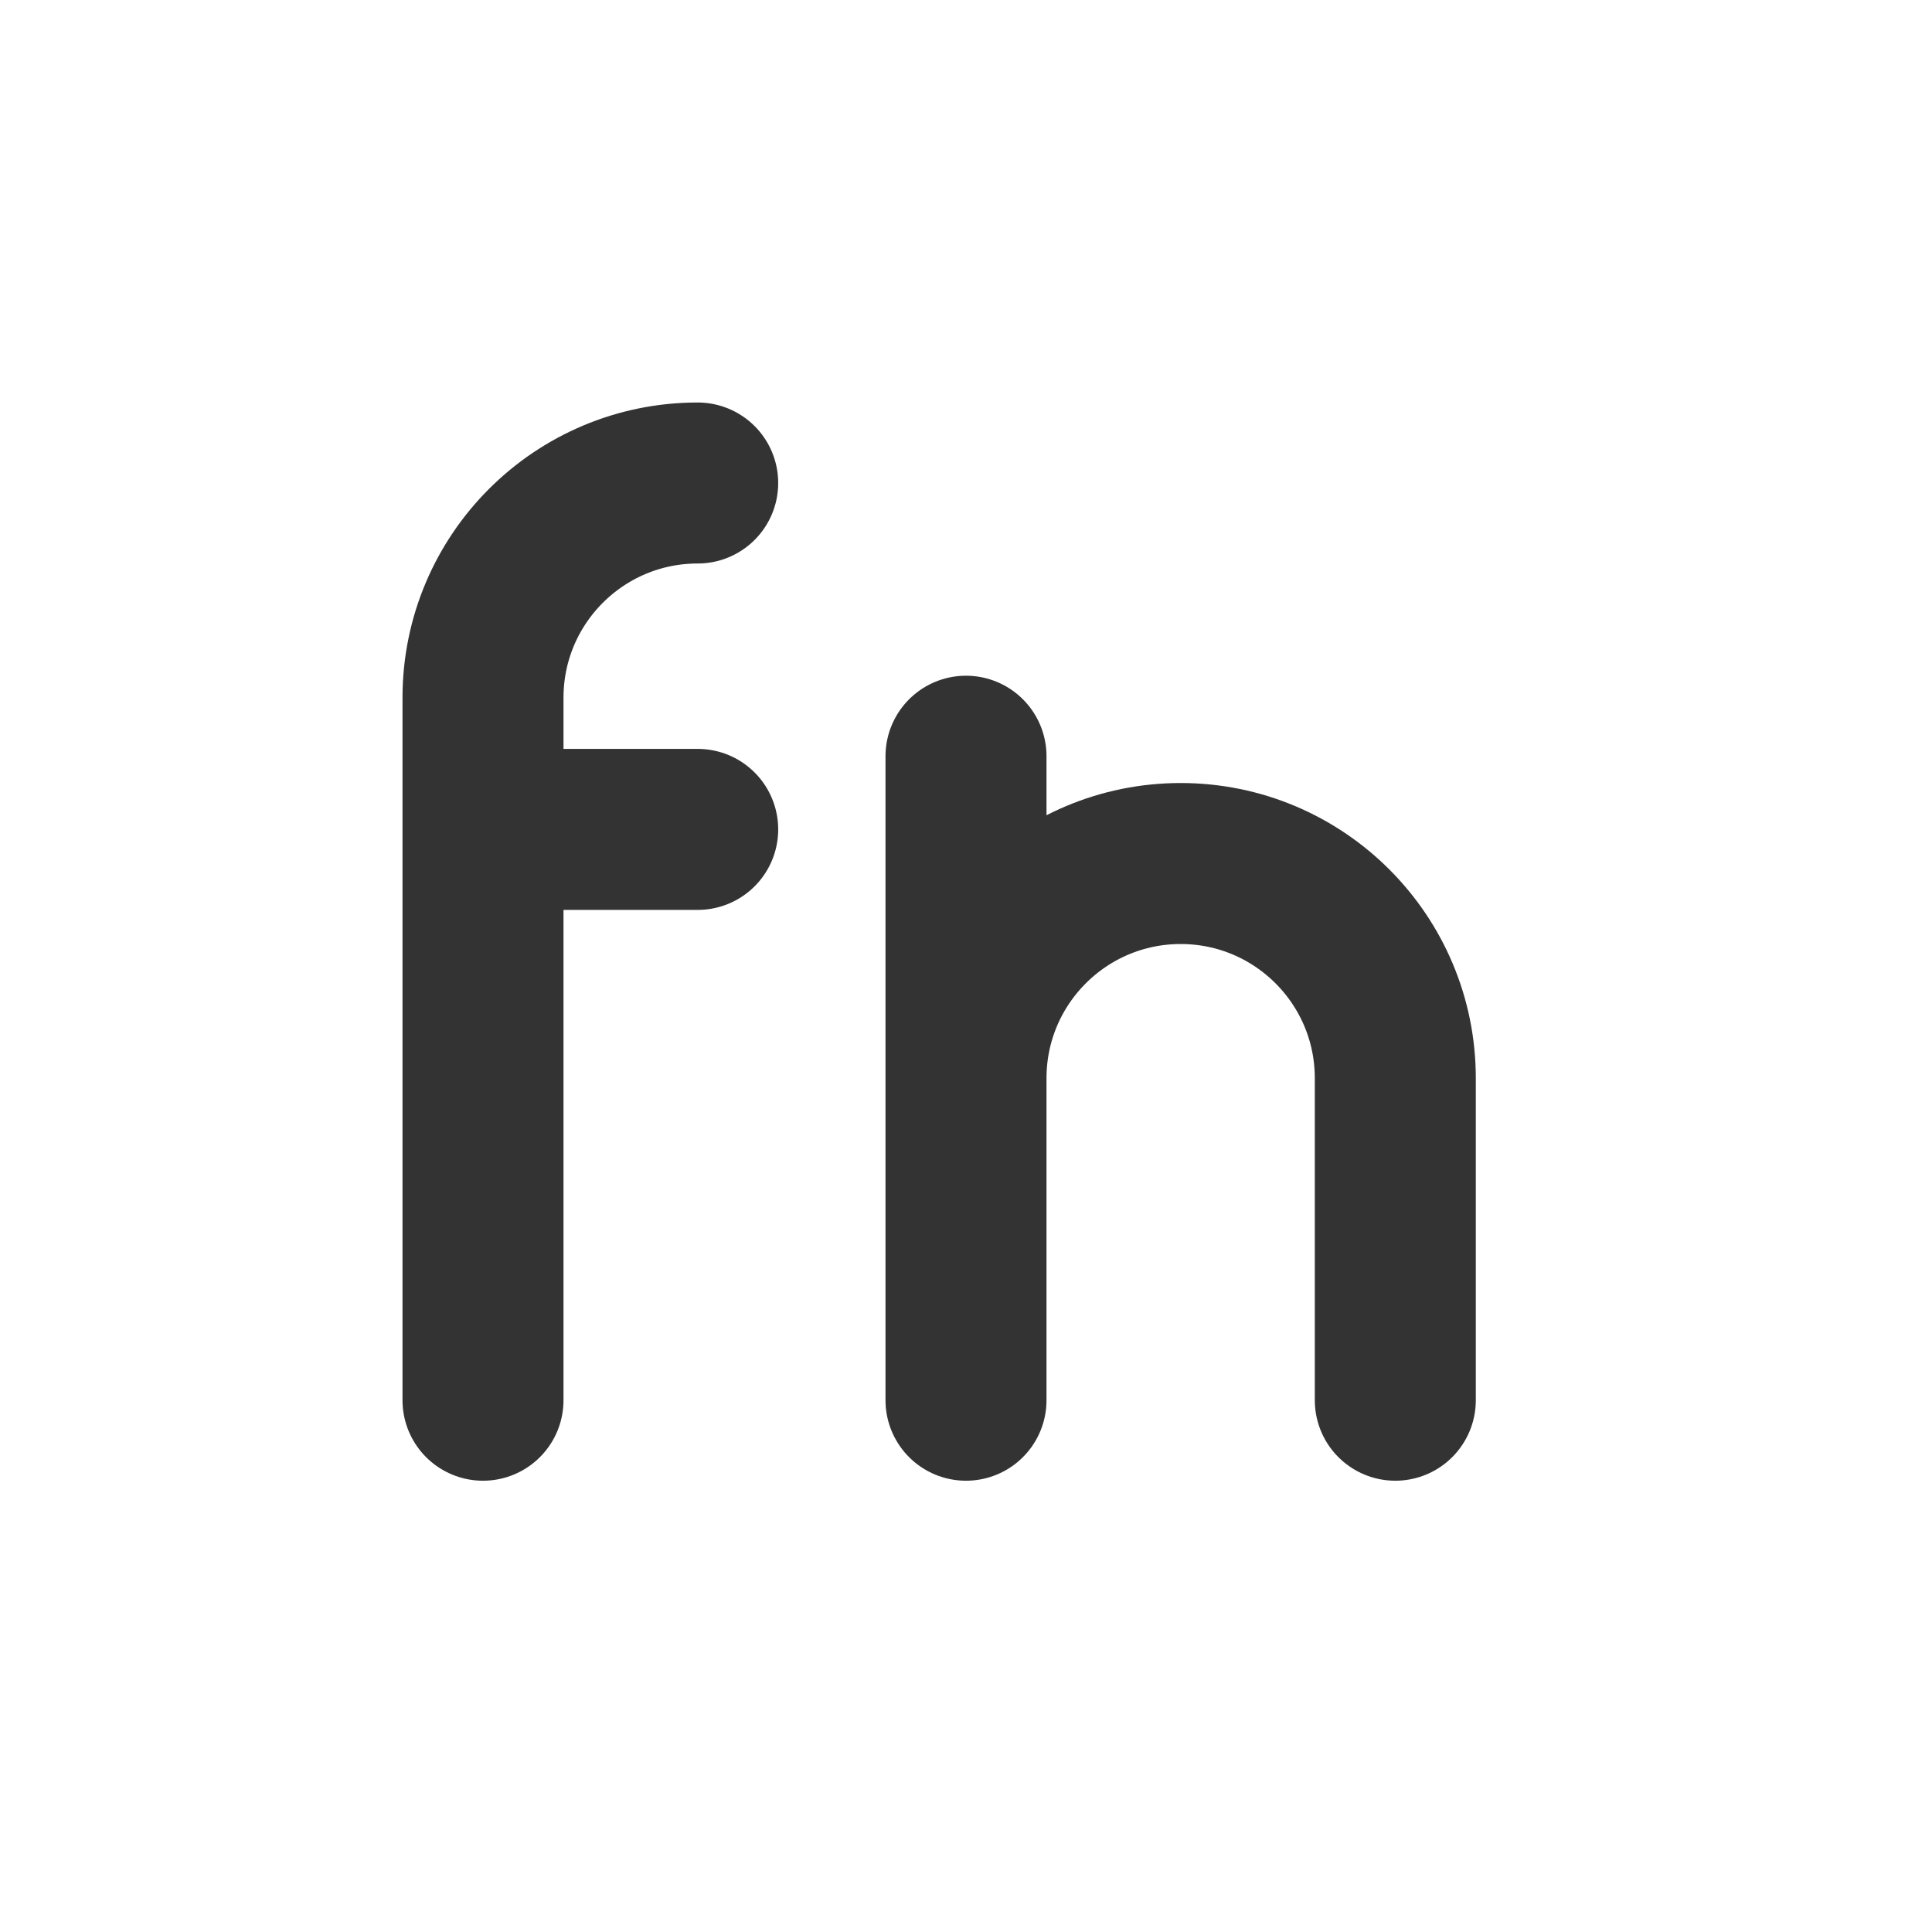
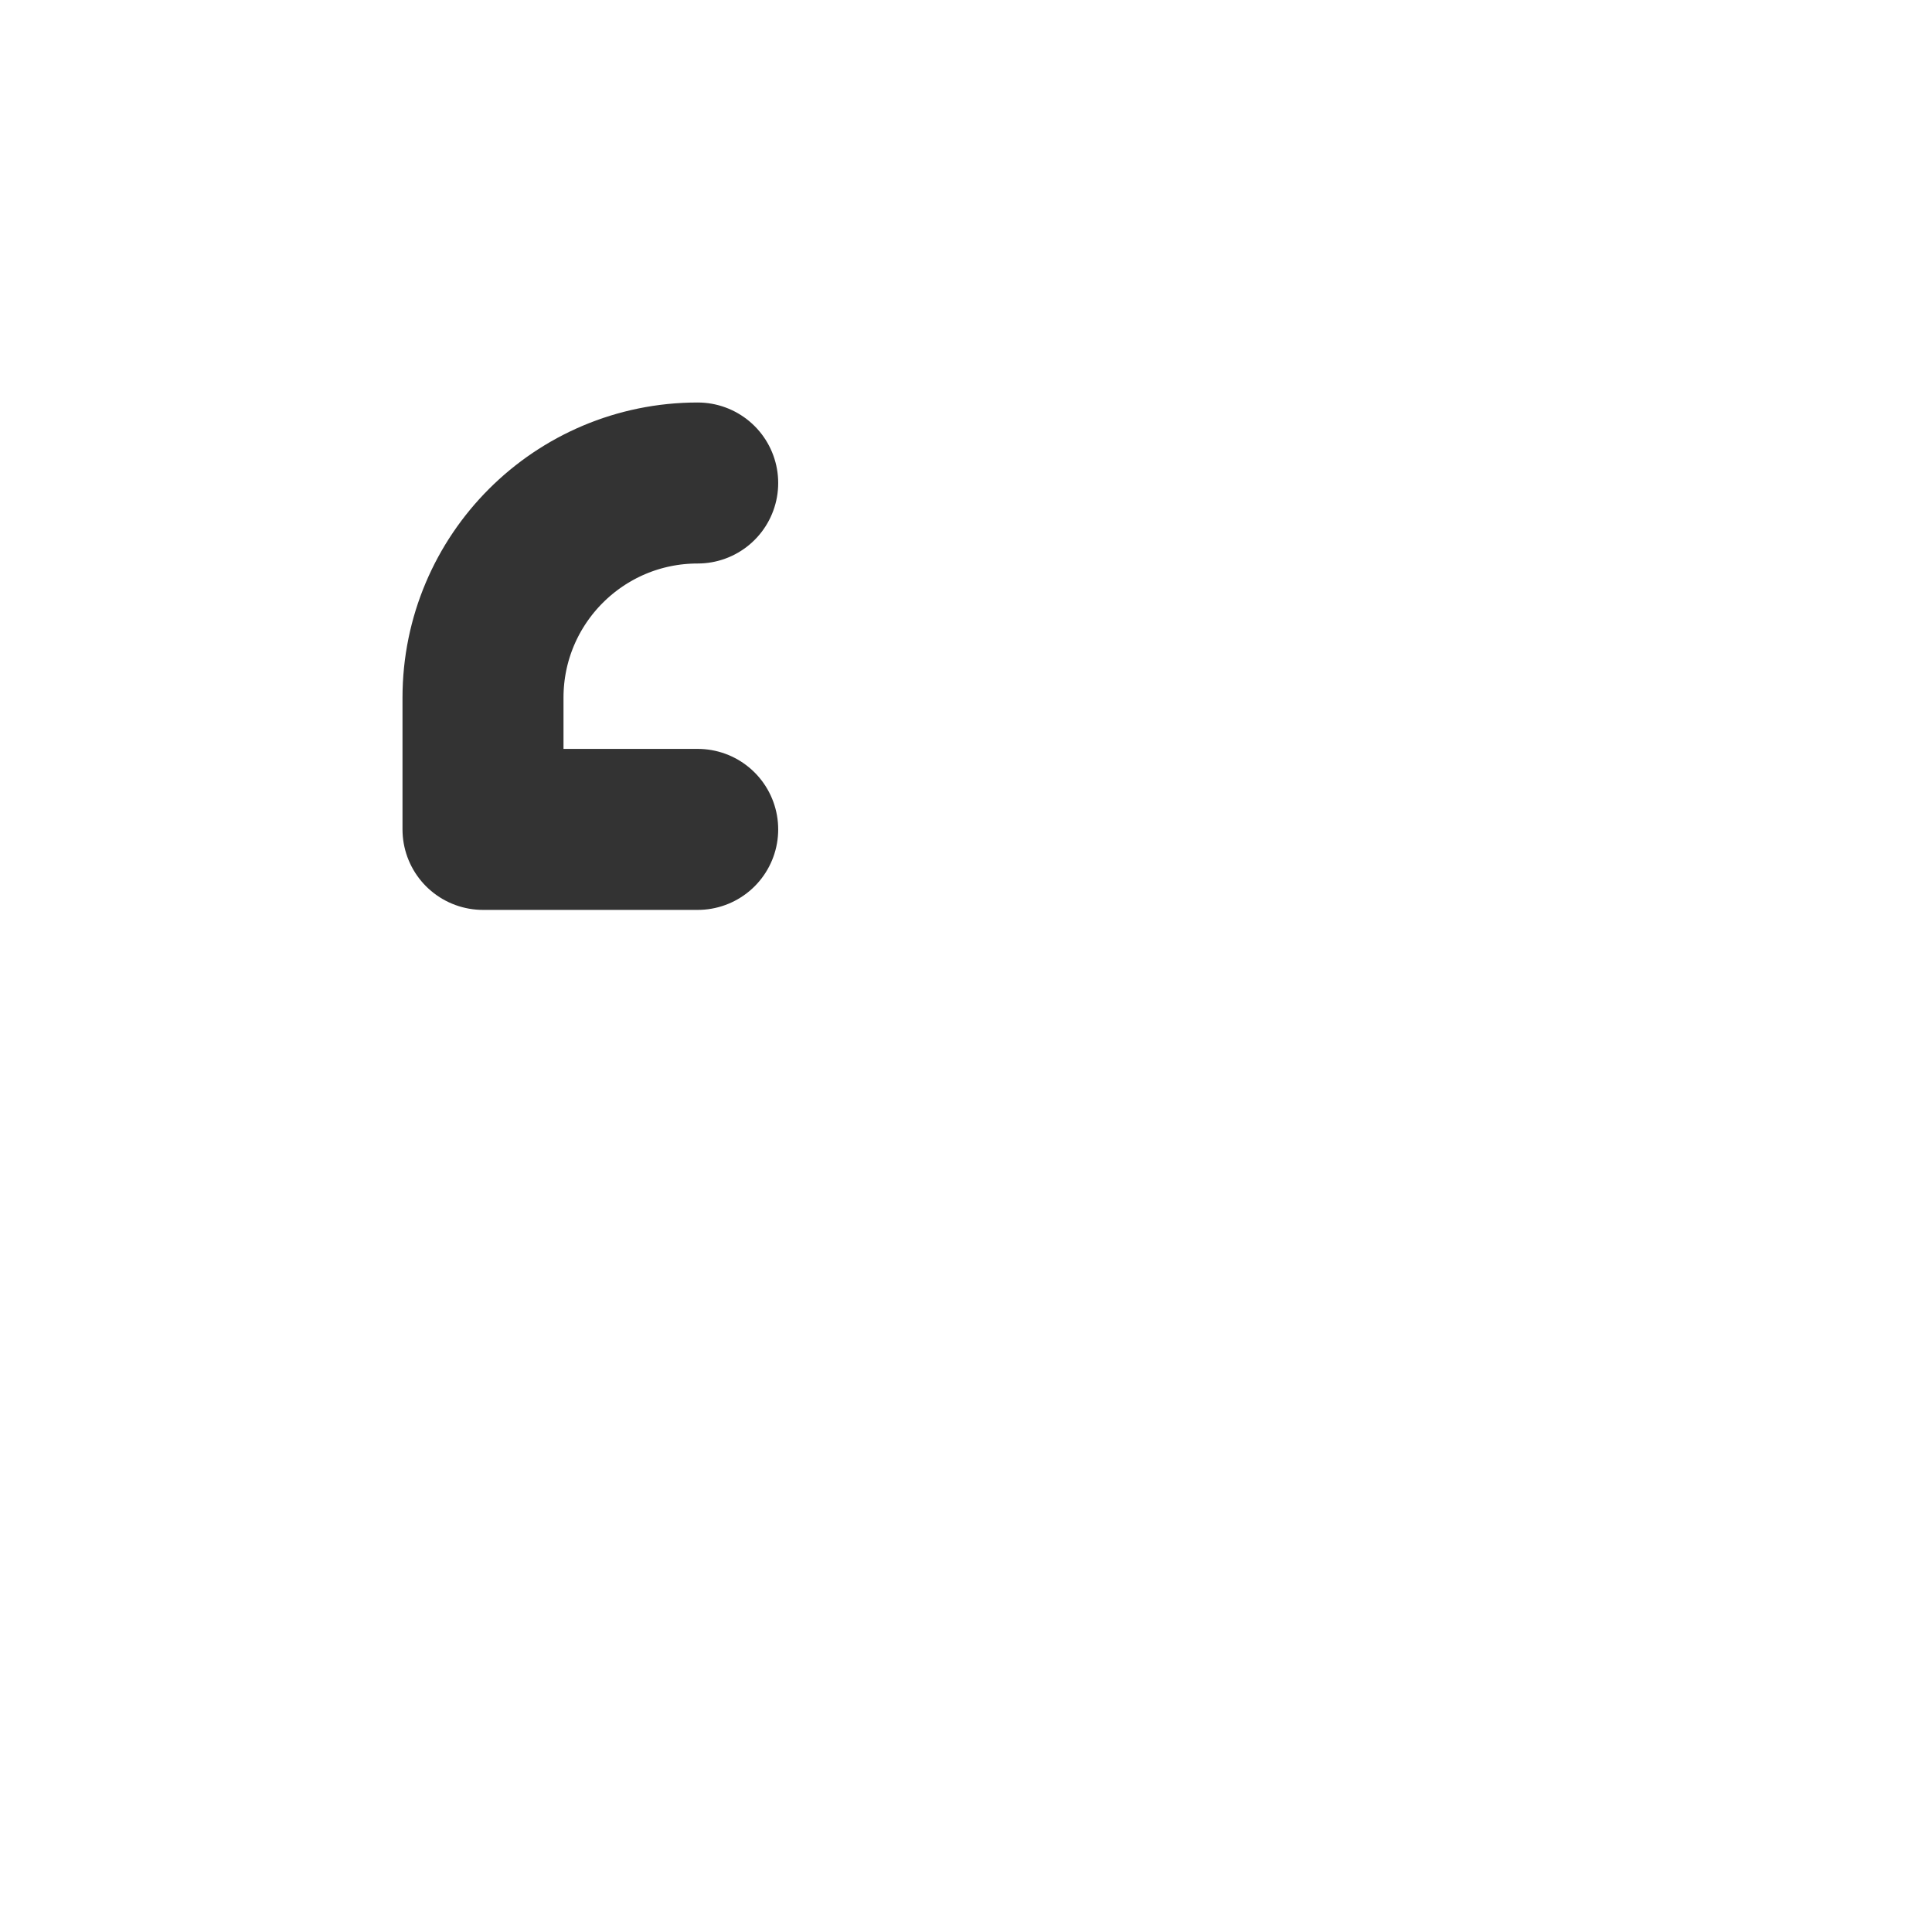
<svg xmlns="http://www.w3.org/2000/svg" width="800px" height="800px" viewBox="0 0 24 24" fill="none">
-   <path d="M8.667 6C7.194 6 6 7.194 6 8.667V10.303M6 17.394V10.303M6 10.303H8.667" stroke="#333333" stroke-width="2" stroke-linecap="round" stroke-linejoin="round" />
-   <path d="M17.333 17.394V13.394C17.333 11.921 16.139 10.727 14.667 10.727C13.194 10.727 12 11.921 12 13.394V17.394V9.394" stroke="#333333" stroke-width="2" stroke-linecap="round" stroke-linejoin="round" />
+   <path d="M8.667 6C7.194 6 6 7.194 6 8.667V10.303M6 17.394M6 10.303H8.667" stroke="#333333" stroke-width="2" stroke-linecap="round" stroke-linejoin="round" />
</svg>